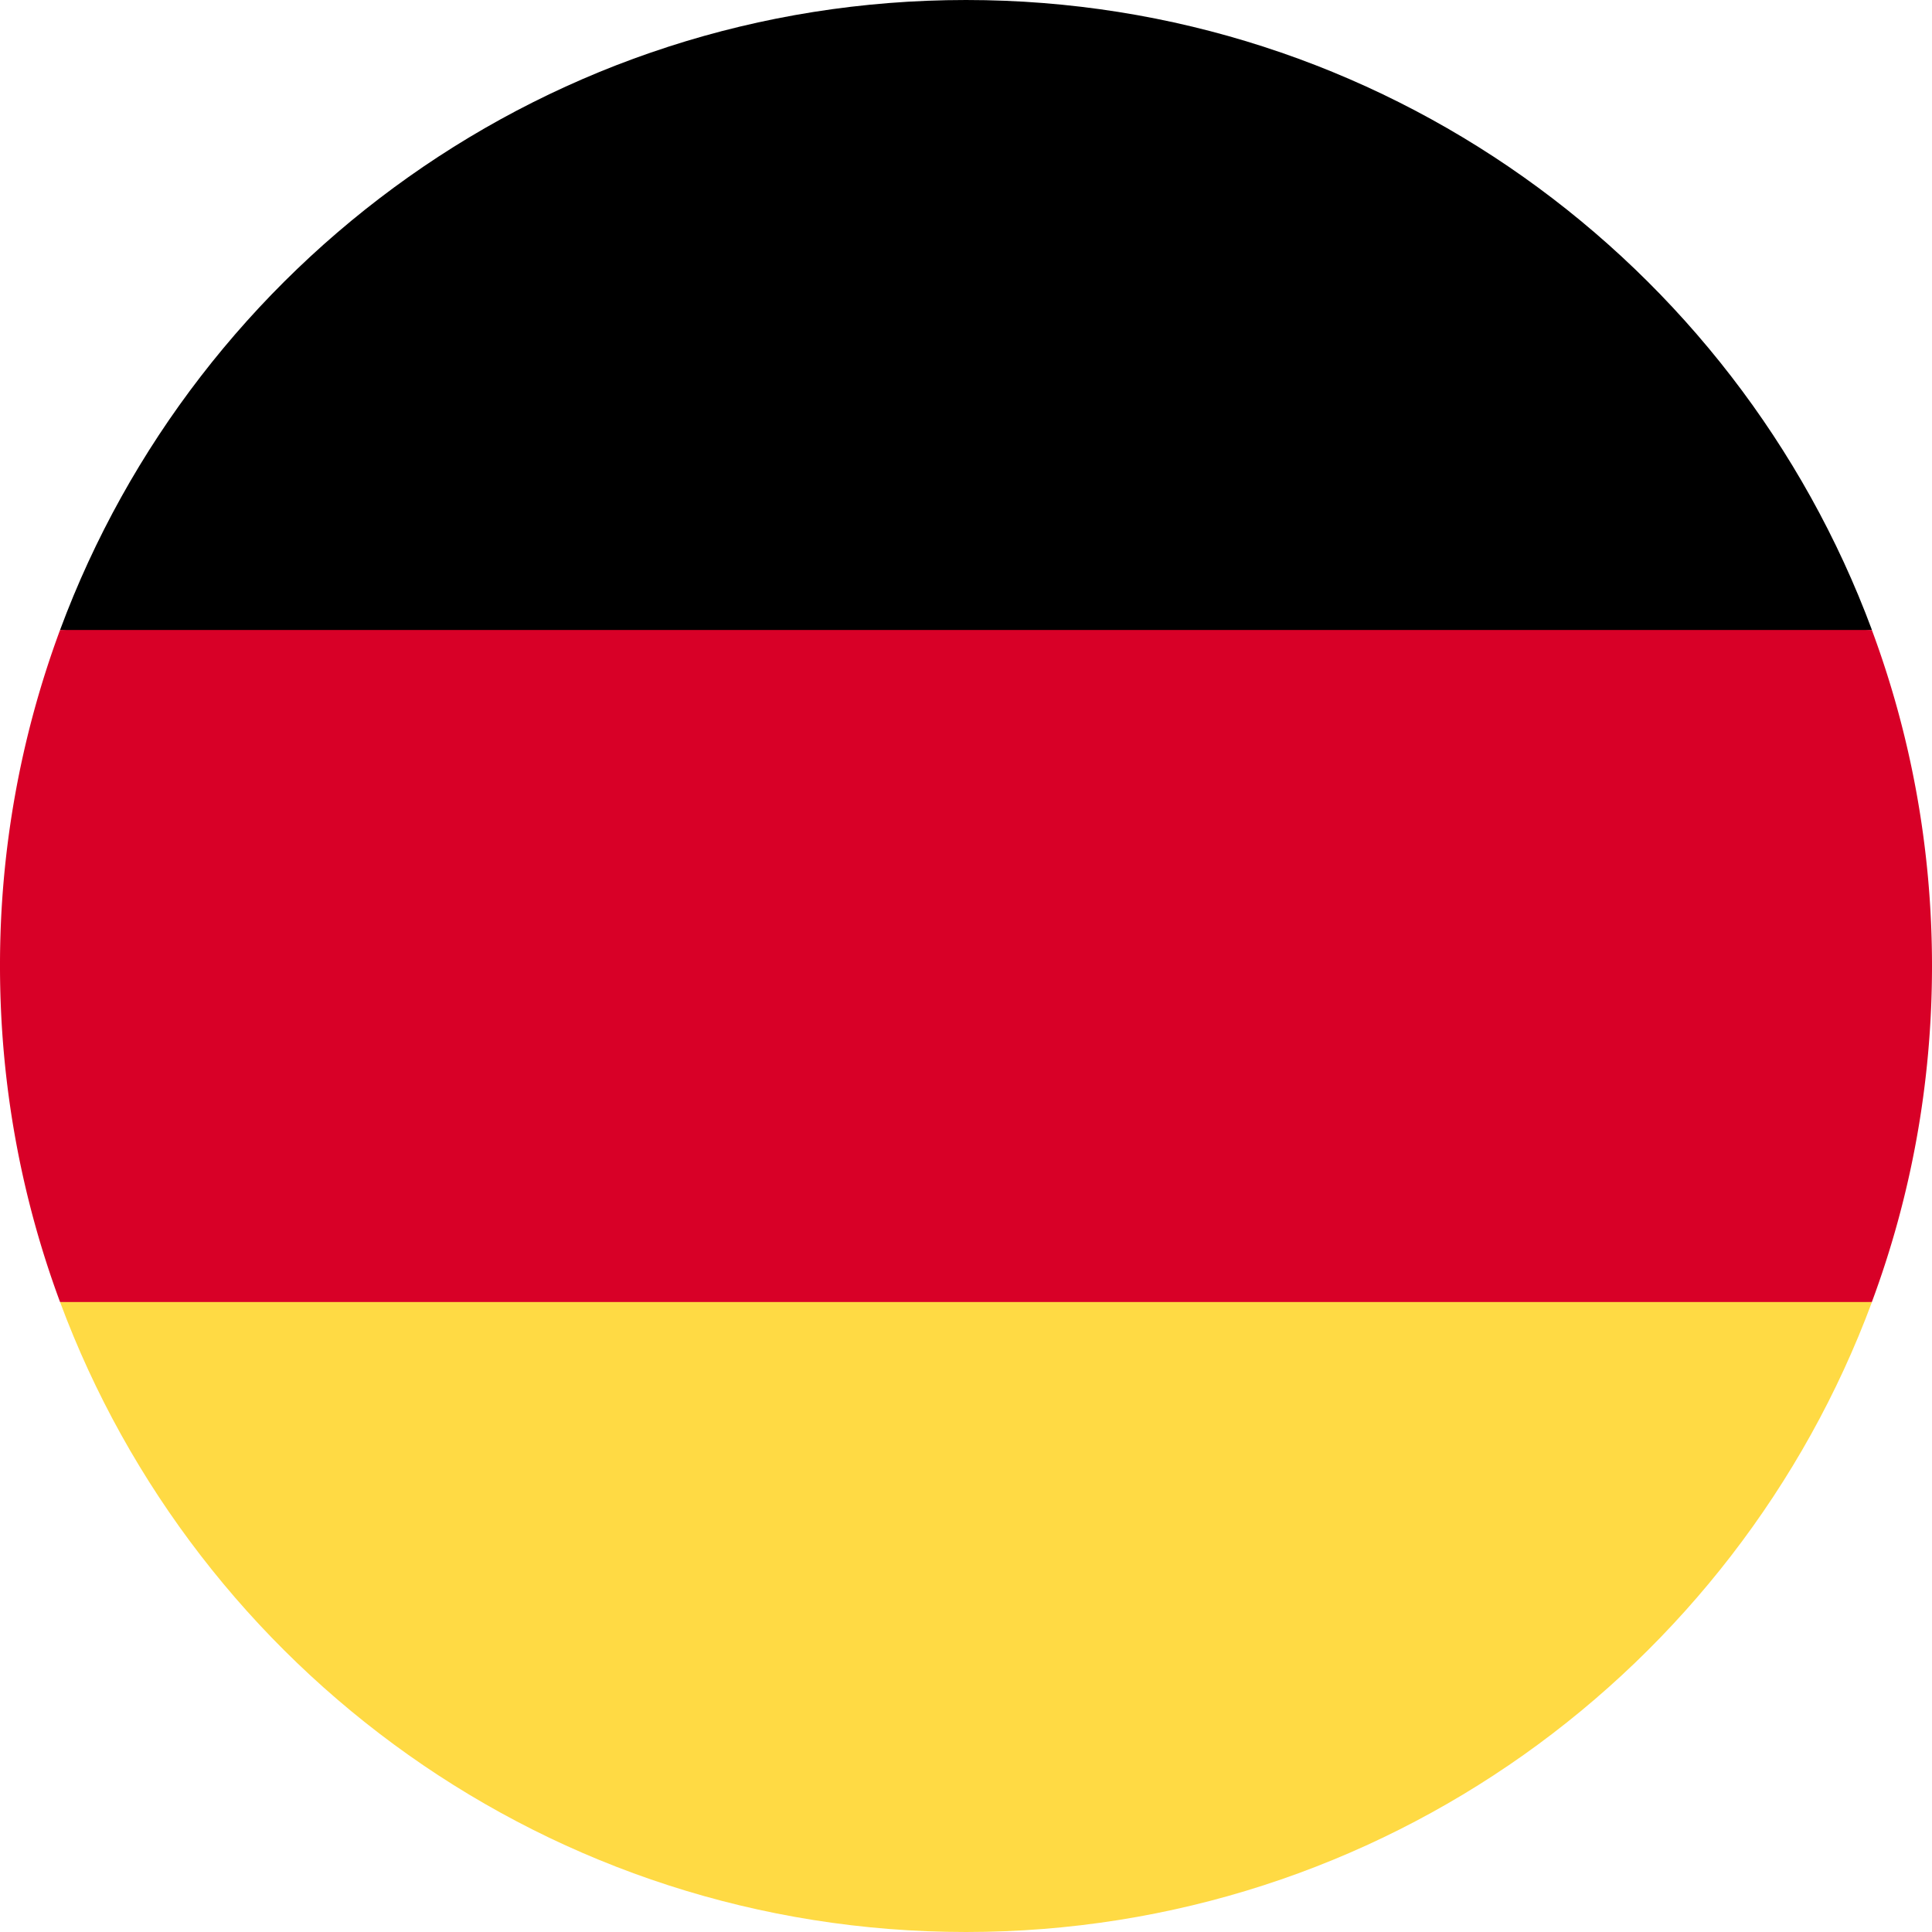
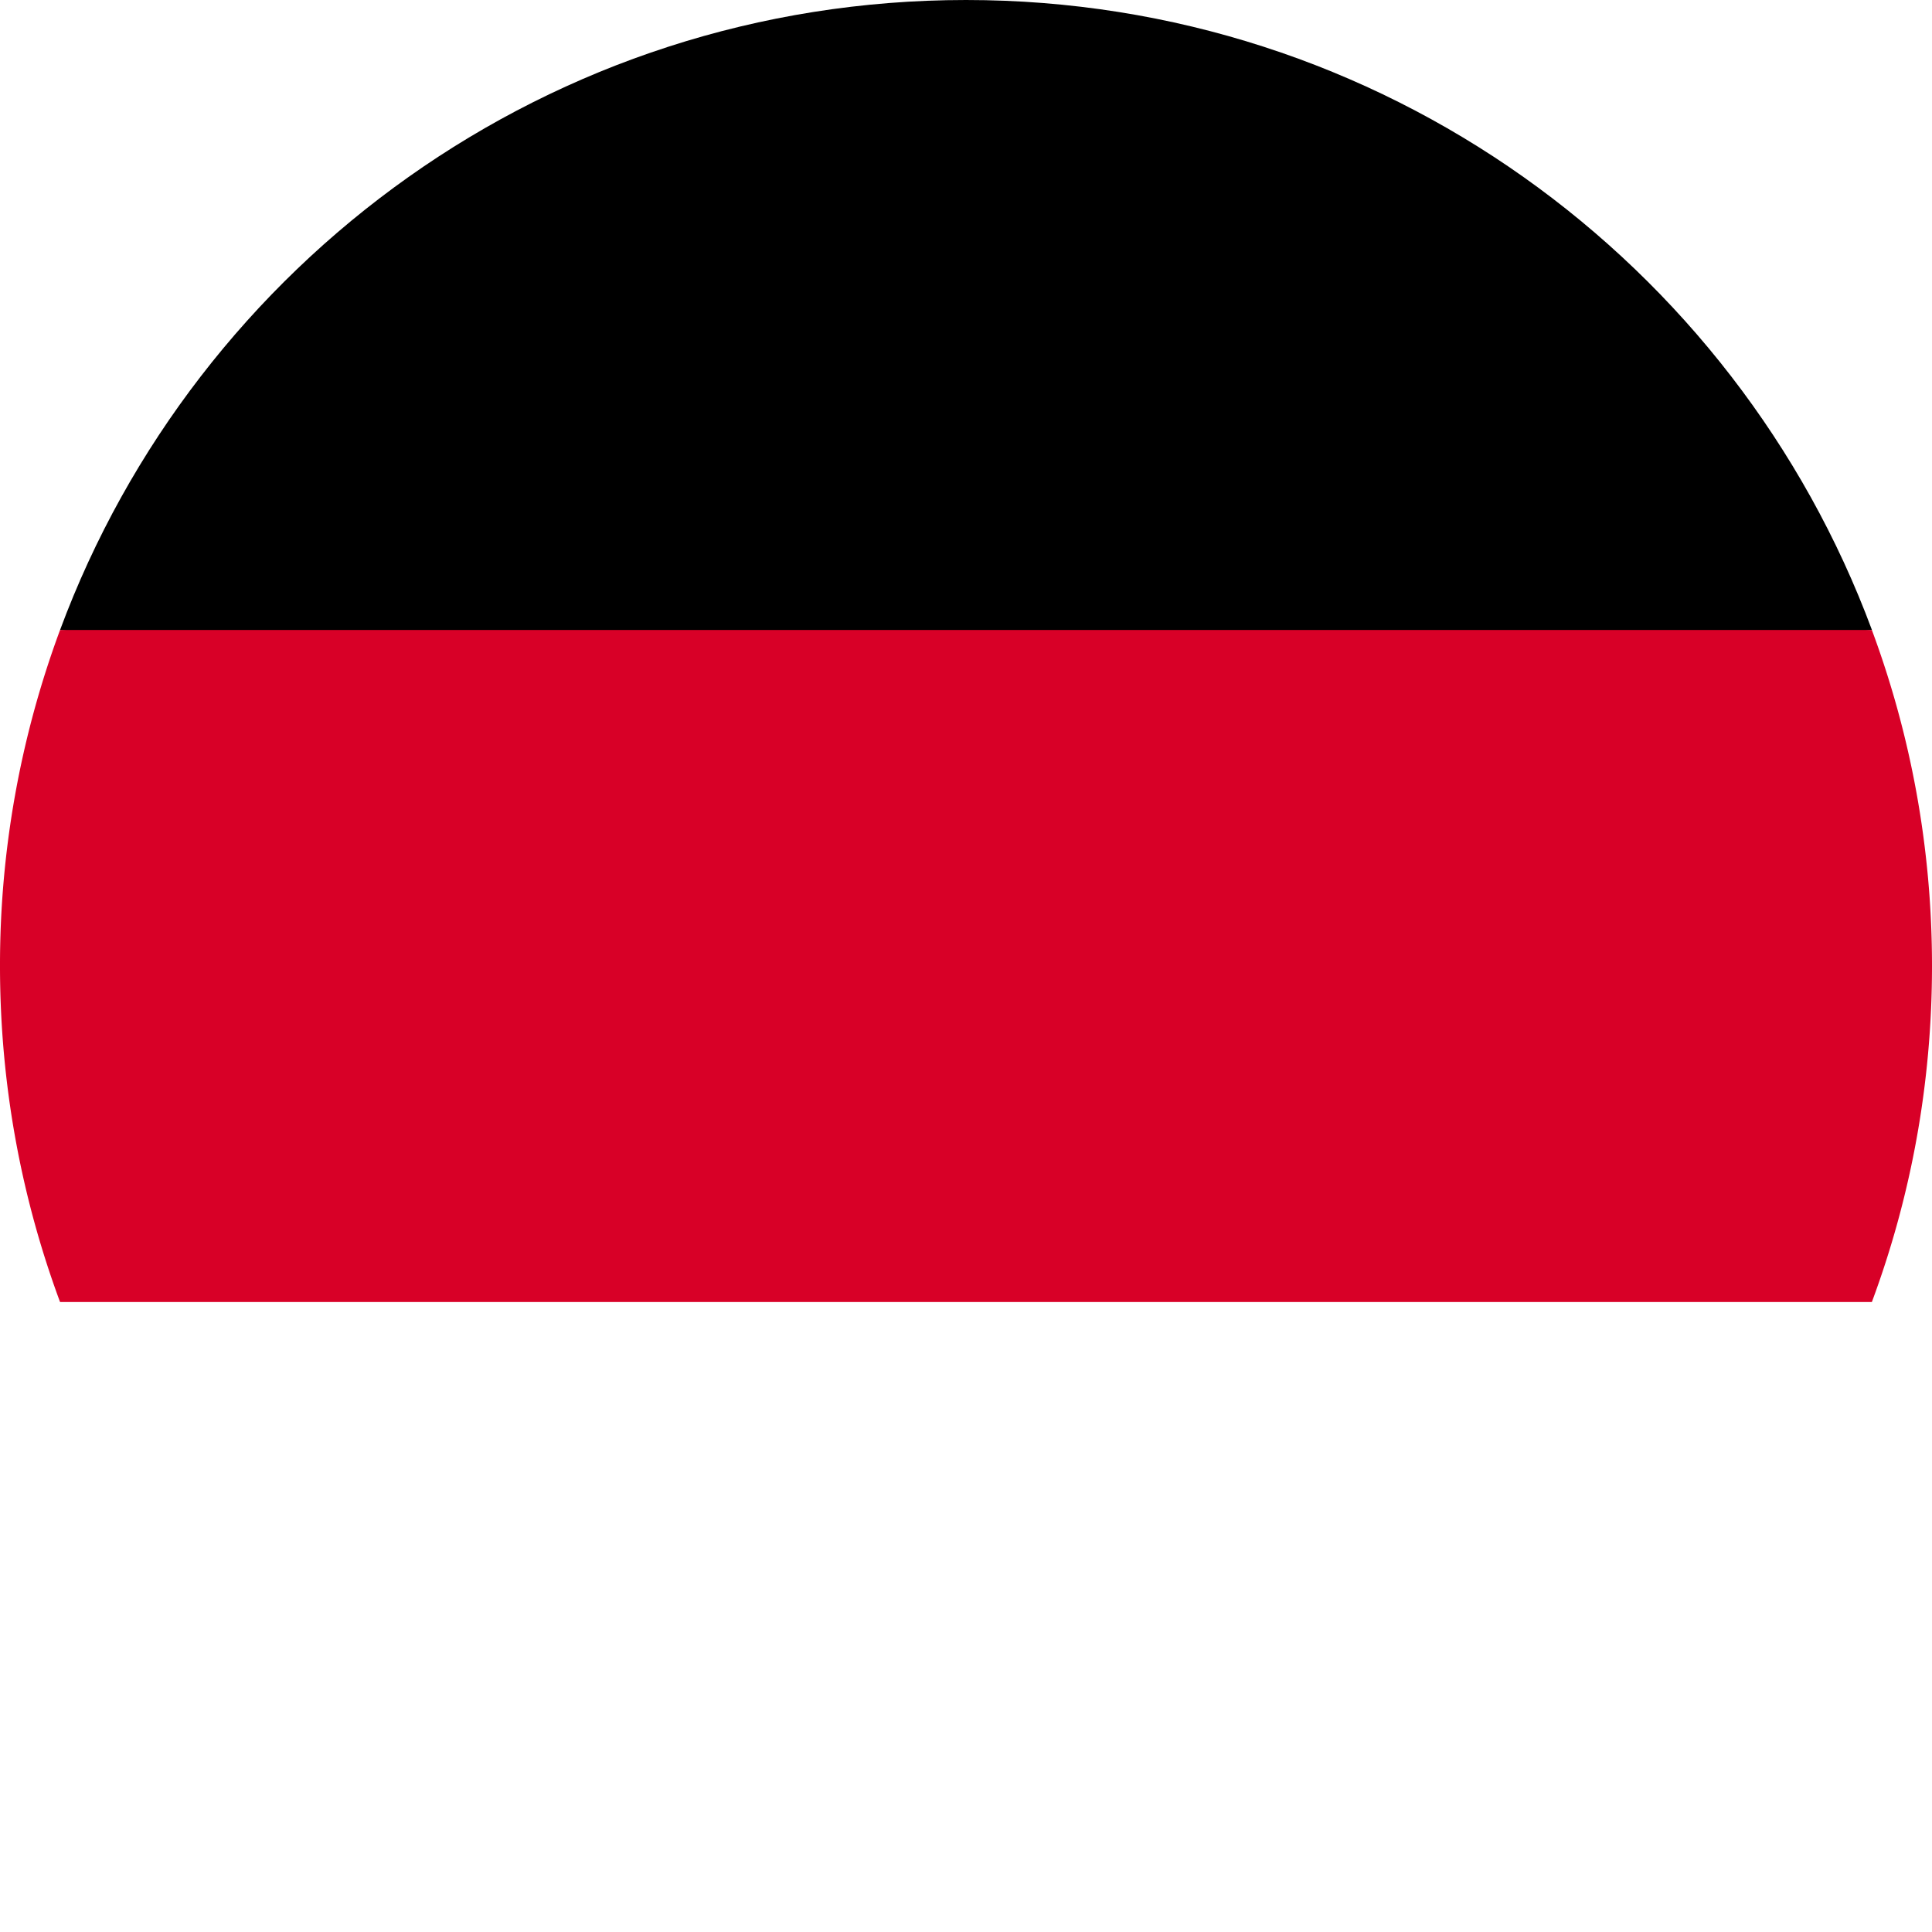
<svg xmlns="http://www.w3.org/2000/svg" width="24" height="24">
  <g fill="none">
-     <path d="M.746 16.174C2.442 20.744 6.84 24 12 24c5.16 0 9.558-3.256 11.254-7.826L12 15.131.746 16.174z" fill="#FFDA44" />
    <path d="M12 0C6.84 0 2.442 3.256.746 7.826L12 8.87l11.254-1.044C21.558 3.256 17.16 0 12 0z" fill="#000" />
    <path d="M.746 7.826A11.974 11.974 0 000 12c0 1.468.264 2.874.746 4.174h22.507c.483-1.3.747-2.706.747-4.174s-.264-2.874-.747-4.174H.746z" fill="#D80027" />
  </g>
</svg>